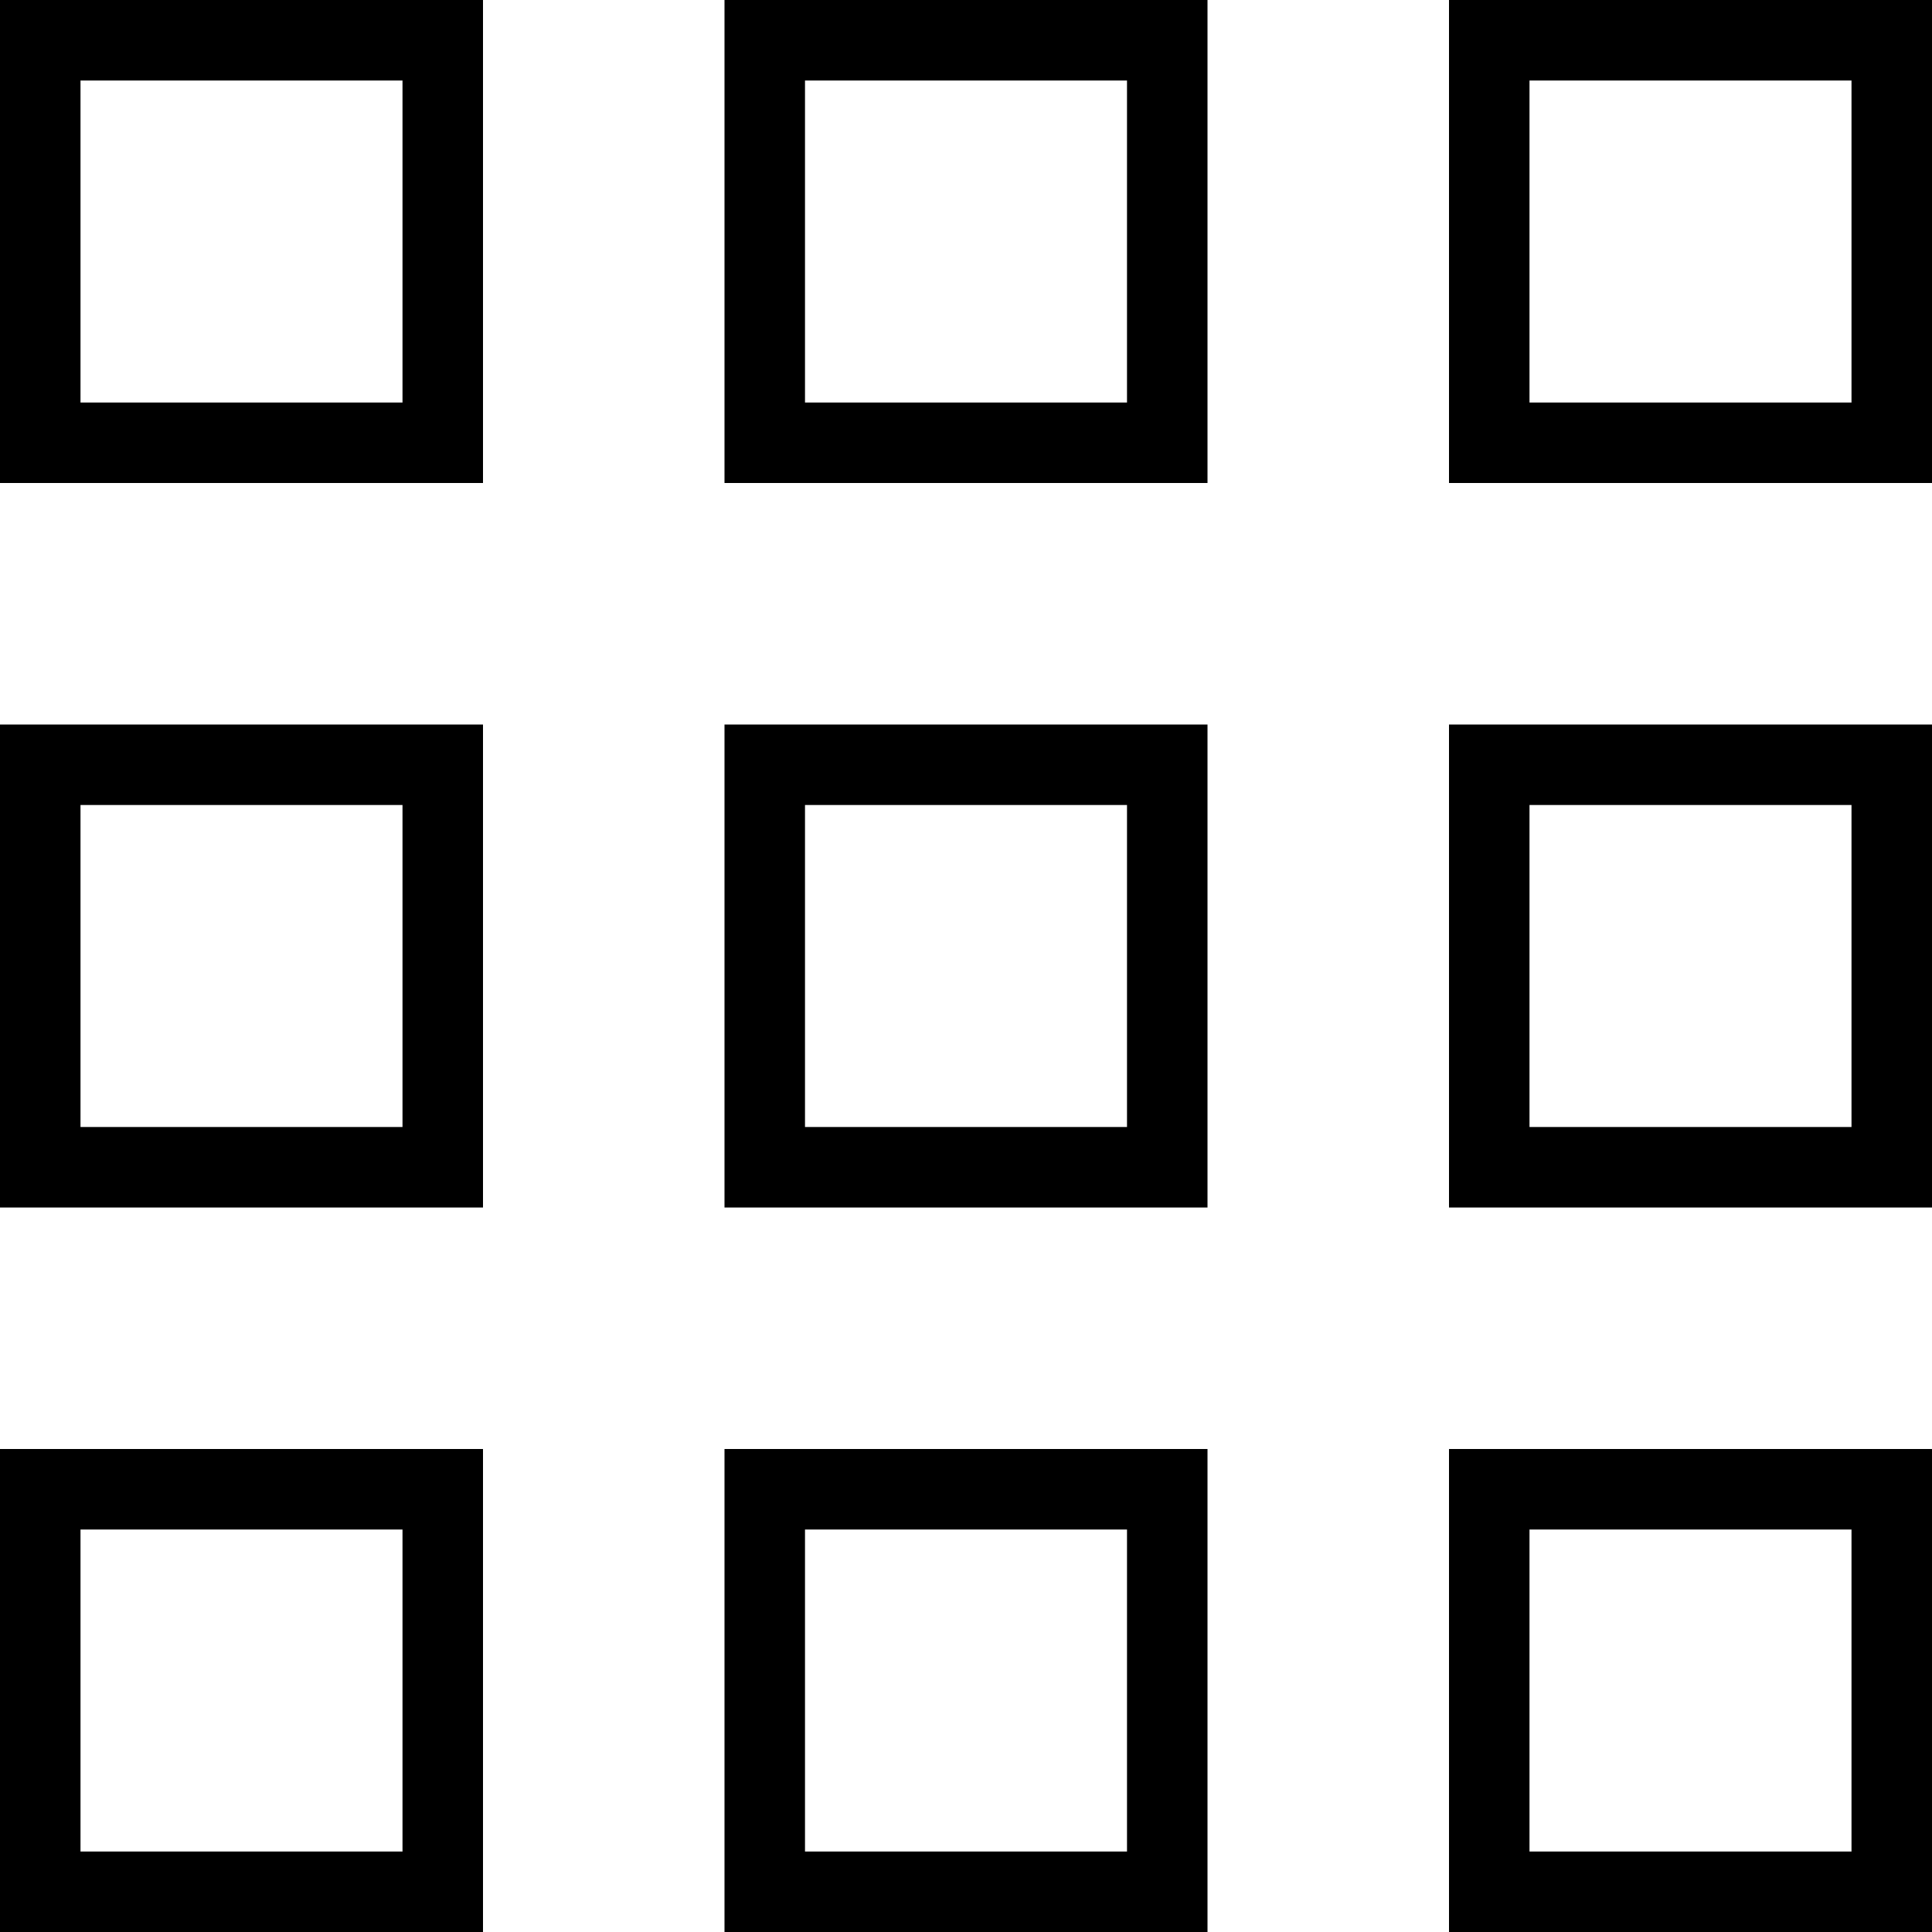
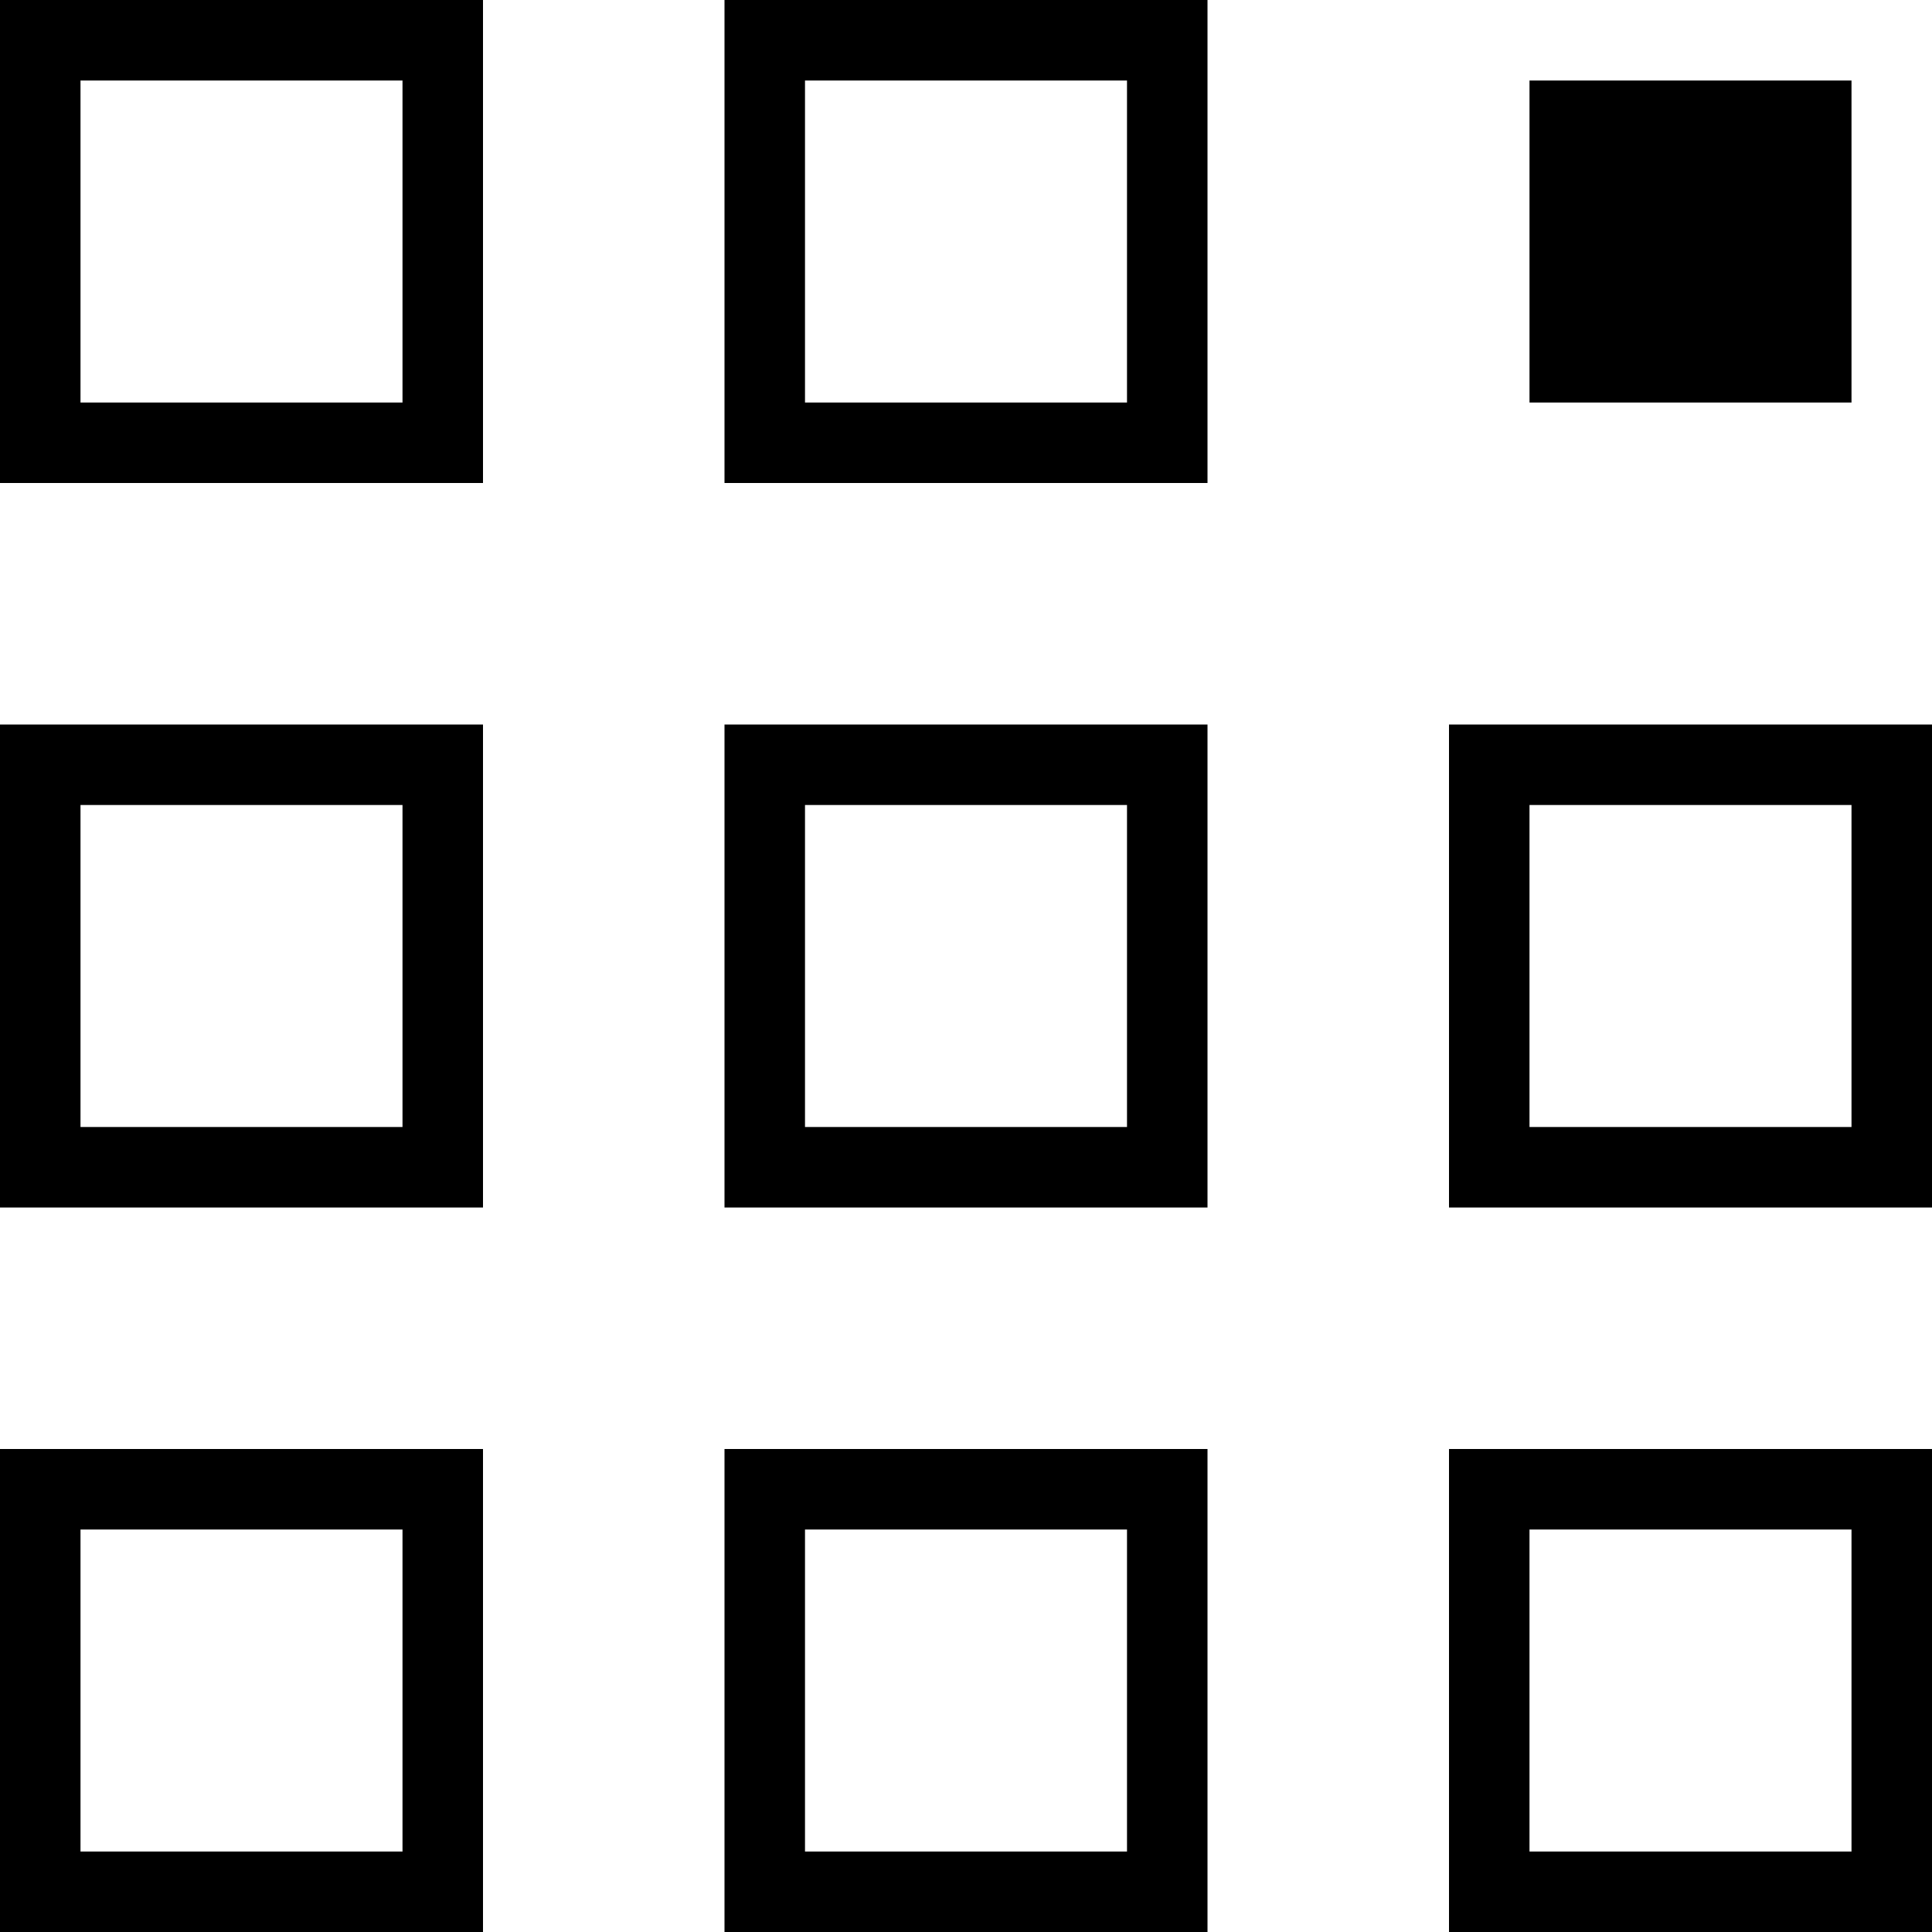
<svg xmlns="http://www.w3.org/2000/svg" width="24" height="24" fill="none">
  <g id="main">
-     <path fill="currentColor" d="M0 0h6v6H0V0Zm1 1v4h4V1H1Zm8-1h6v6H9V0Zm1 1v4h4V1h-4Zm8-1h6v6h-6V0Zm1 1v4h4V1h-4ZM0 9h6v6H0V9Zm1 1v4h4v-4H1Zm8-1h6v6H9V9Zm1 1v4h4v-4h-4Zm8-1h6v6h-6V9Zm1 1v4h4v-4h-4ZM0 18h6v6H0v-6Zm1 1v4h4v-4H1Zm8-1h6v6H9v-6Zm1 1v4h4v-4h-4Zm8-1h6v6h-6v-6Zm1 1v4h4v-4h-4Z" />
+     <path fill="currentColor" d="M0 0h6v6H0V0Zm1 1v4h4V1H1Zm8-1h6v6H9V0Zm1 1v4h4V1h-4Zm8-1h6v6V0Zm1 1v4h4V1h-4ZM0 9h6v6H0V9Zm1 1v4h4v-4H1Zm8-1h6v6H9V9Zm1 1v4h4v-4h-4Zm8-1h6v6h-6V9Zm1 1v4h4v-4h-4ZM0 18h6v6H0v-6Zm1 1v4h4v-4H1Zm8-1h6v6H9v-6Zm1 1v4h4v-4h-4Zm8-1h6v6h-6v-6Zm1 1v4h4v-4h-4Z" />
  </g>
</svg>